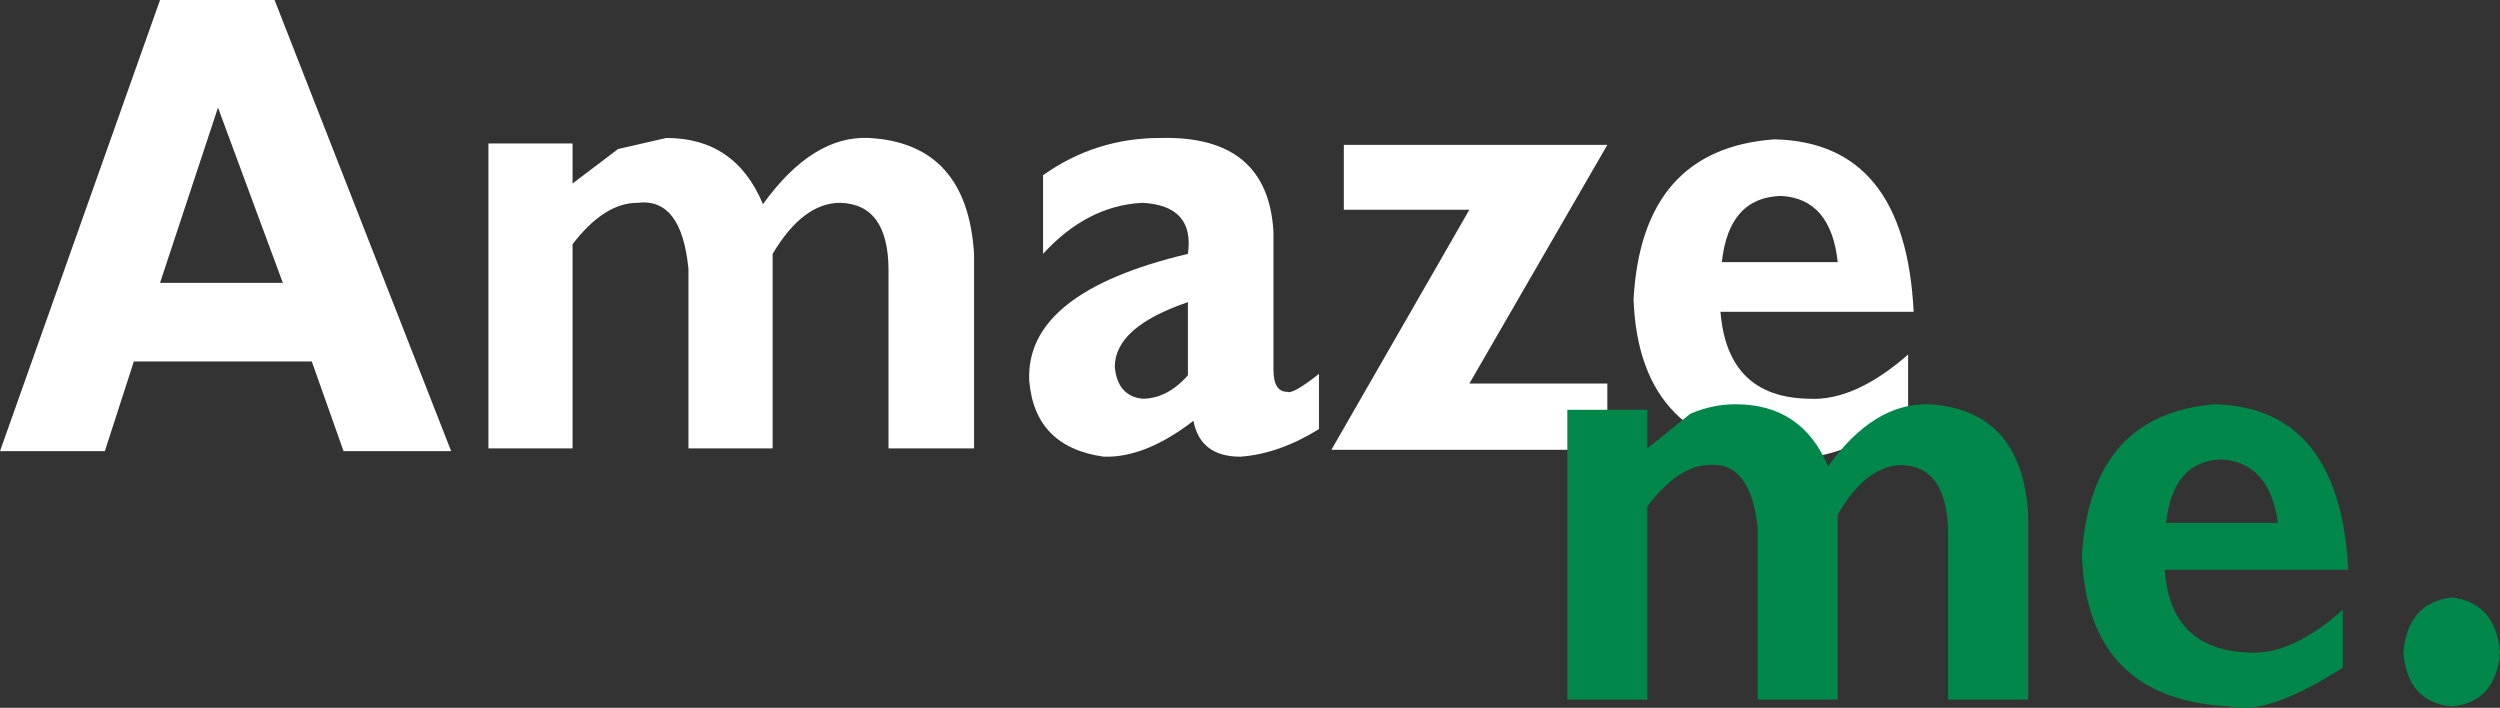
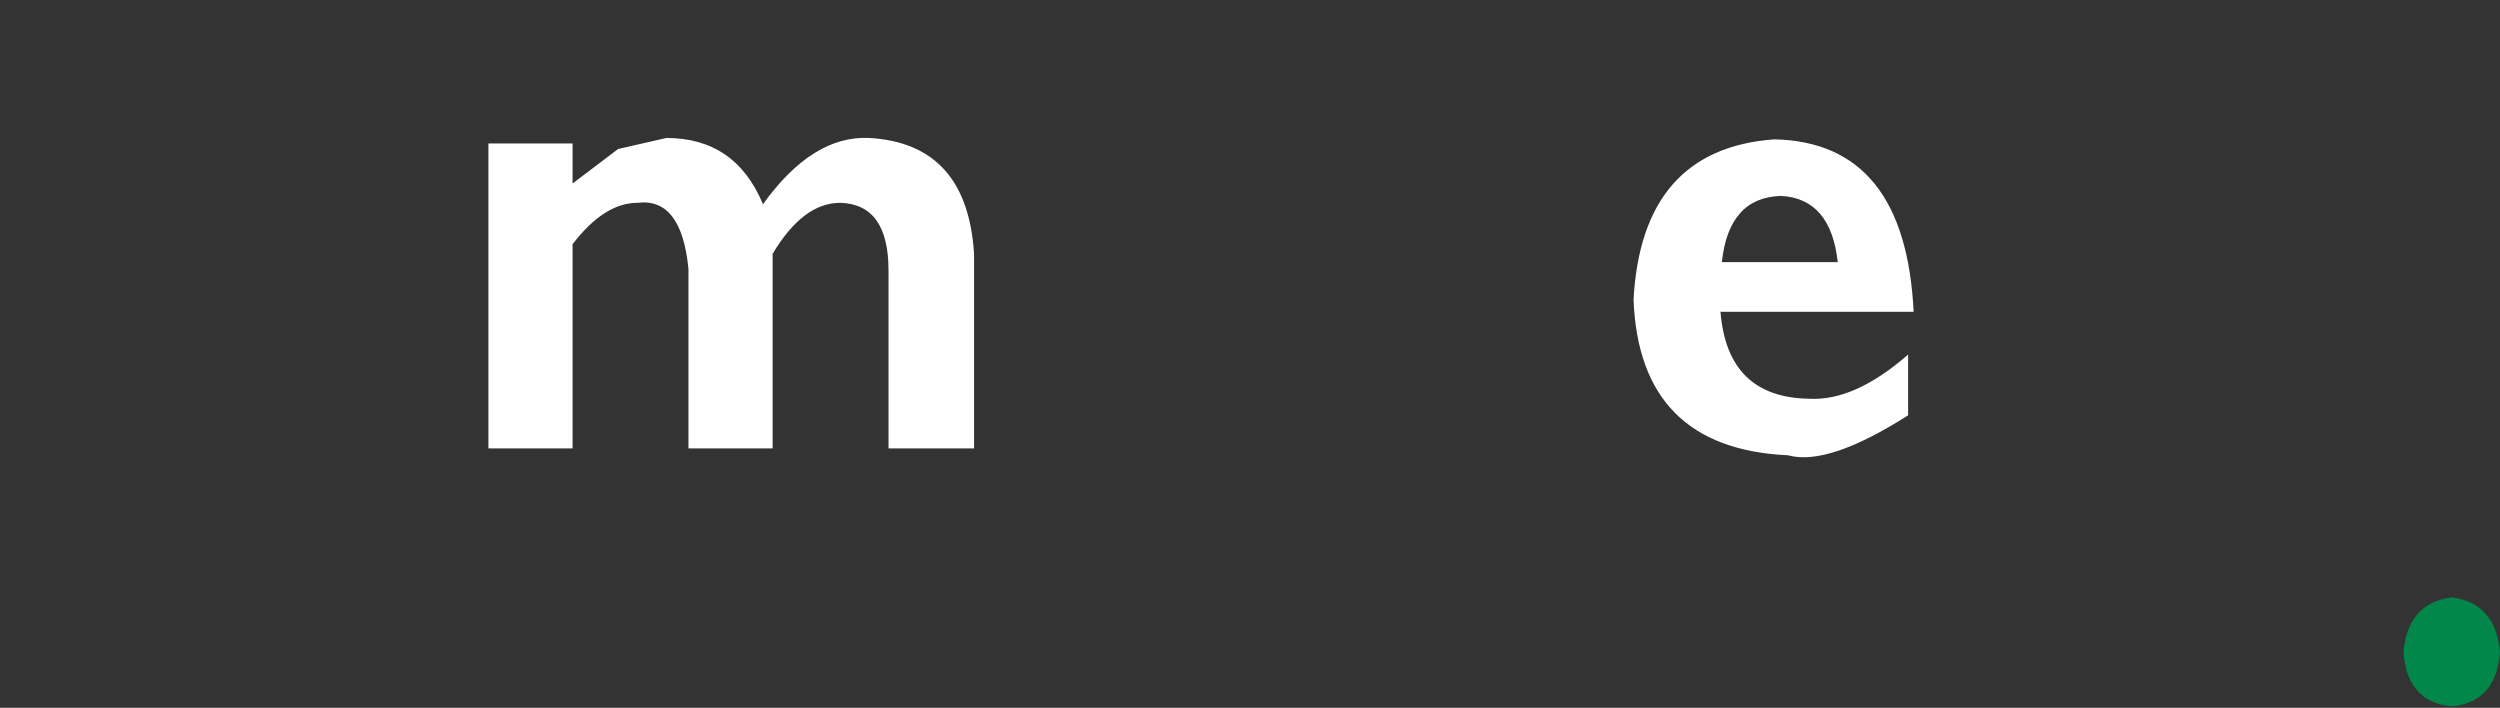
<svg xmlns="http://www.w3.org/2000/svg" height="25.65px" width="90.6px">
  <rect width="100%" height="100%" fill="#333333" stroke="none" />
  <g transform="matrix(1.0, 0.0, 0.0, 1.0, 45.3, 12.8)">
-     <path d="M-37.4 -8.9 L-39.5 -2.55 -35.05 -2.55 -37.4 -8.9 M-35.35 -12.8 L-28.95 3.55 -32.85 3.55 -34.0 0.3 -40.45 0.3 -41.5 3.55 -45.3 3.55 -39.5 -12.8 -35.35 -12.8" fill="#ffffff" fill-rule="evenodd" stroke="none" />
    <path d="M-22.2 -5.45 Q-23.4 -5.45 -24.55 -3.95 L-24.55 3.45 -27.6 3.45 -27.6 -7.6 -24.55 -7.6 -24.55 -6.15 -22.9 -7.4 -21.15 -7.8 Q-18.65 -7.8 -17.65 -5.4 -15.85 -7.9 -13.8 -7.8 -10.25 -7.6 -10.0 -3.6 L-10.0 3.45 -13.1 3.45 -13.1 -3.0 Q-13.1 -5.4 -14.85 -5.45 -16.2 -5.45 -17.3 -3.6 L-17.3 3.45 -20.35 3.45 -20.35 -3.05 Q-20.6 -5.65 -22.2 -5.45" fill="#ffffff" fill-rule="evenodd" stroke="none" />
-     <path d="M-3.9 -5.45 Q-5.9 -5.35 -7.5 -3.6 L-7.5 -6.45 Q-5.6 -7.8 -3.25 -7.8 0.65 -7.9 0.85 -4.4 L0.85 0.6 Q0.85 1.4 1.35 1.4 1.55 1.5 2.5 0.75 L2.5 2.75 Q1.05 3.65 -0.35 3.75 -1.8 3.75 -2.05 2.45 -3.8 3.8 -5.3 3.75 -7.8 3.4 -8.0 1.0 -8.15 -2.2 -2.25 -3.6 -2.0 -5.35 -3.9 -5.45 M-2.25 0.8 L-2.25 -1.85 Q-4.9 -0.95 -4.9 0.5 -4.8 1.55 -3.9 1.65 -3.0 1.65 -2.25 0.8" fill="#ffffff" fill-rule="evenodd" stroke="none" />
-     <path d="M3.4 -7.55 L12.95 -7.55 7.95 1.1 12.95 1.1 12.95 3.5 2.95 3.5 7.95 -5.2 3.4 -5.2 3.4 -7.55" fill="#ffffff" fill-rule="evenodd" stroke="none" />
    <path d="M13.9 -1.95 Q14.2 -7.4 19.0 -7.75 23.75 -7.65 24.05 -1.5 L17.05 -1.5 Q17.3 1.6 20.25 1.65 21.9 1.75 23.85 0.05 L23.85 2.25 Q20.95 4.1 19.5 3.7 14.1 3.45 13.9 -1.95 M17.1 -3.3 L21.3 -3.3 Q21.05 -5.6 19.25 -5.7 17.35 -5.65 17.1 -3.3" fill="#ffffff" fill-rule="evenodd" stroke="none" />
-     <path d="M28.2 12.55 L25.3 12.55 25.3 6.45 Q25.25 4.1 23.6 4.05 22.3 4.1 21.3 5.85 L21.3 12.55 18.4 12.55 18.4 6.35 Q18.15 3.9 16.6 4.05 15.5 4.1 14.4 5.55 L14.4 12.55 11.5 12.55 11.5 2.05 14.4 2.05 14.4 3.45 15.95 2.2 Q16.75 1.85 17.6 1.85 20.0 1.85 20.95 4.1 22.6 1.8 24.6 1.85 27.95 2.05 28.2 5.8 L28.2 12.55" fill="#018749" fill-rule="evenodd" stroke="none" />
-     <path d="M37.25 6.15 Q36.95 3.95 35.2 3.85 33.45 3.9 33.2 6.15 L37.25 6.15 M39.6 11.4 Q36.85 13.15 35.5 12.8 30.35 12.55 30.15 7.35 30.45 2.2 35.0 1.85 39.5 2.0 39.8 7.85 L33.15 7.85 Q33.35 10.75 36.2 10.85 37.75 10.95 39.6 9.3 L39.6 11.4" fill="#018749" fill-rule="evenodd" stroke="none" />
    <path d="M45.3 10.85 Q45.15 12.65 43.55 12.8 41.95 12.65 41.8 10.85 41.95 9.05 43.55 8.85 45.15 9.05 45.3 10.85" fill="#018749" fill-rule="evenodd" stroke="none" />
  </g>
</svg>